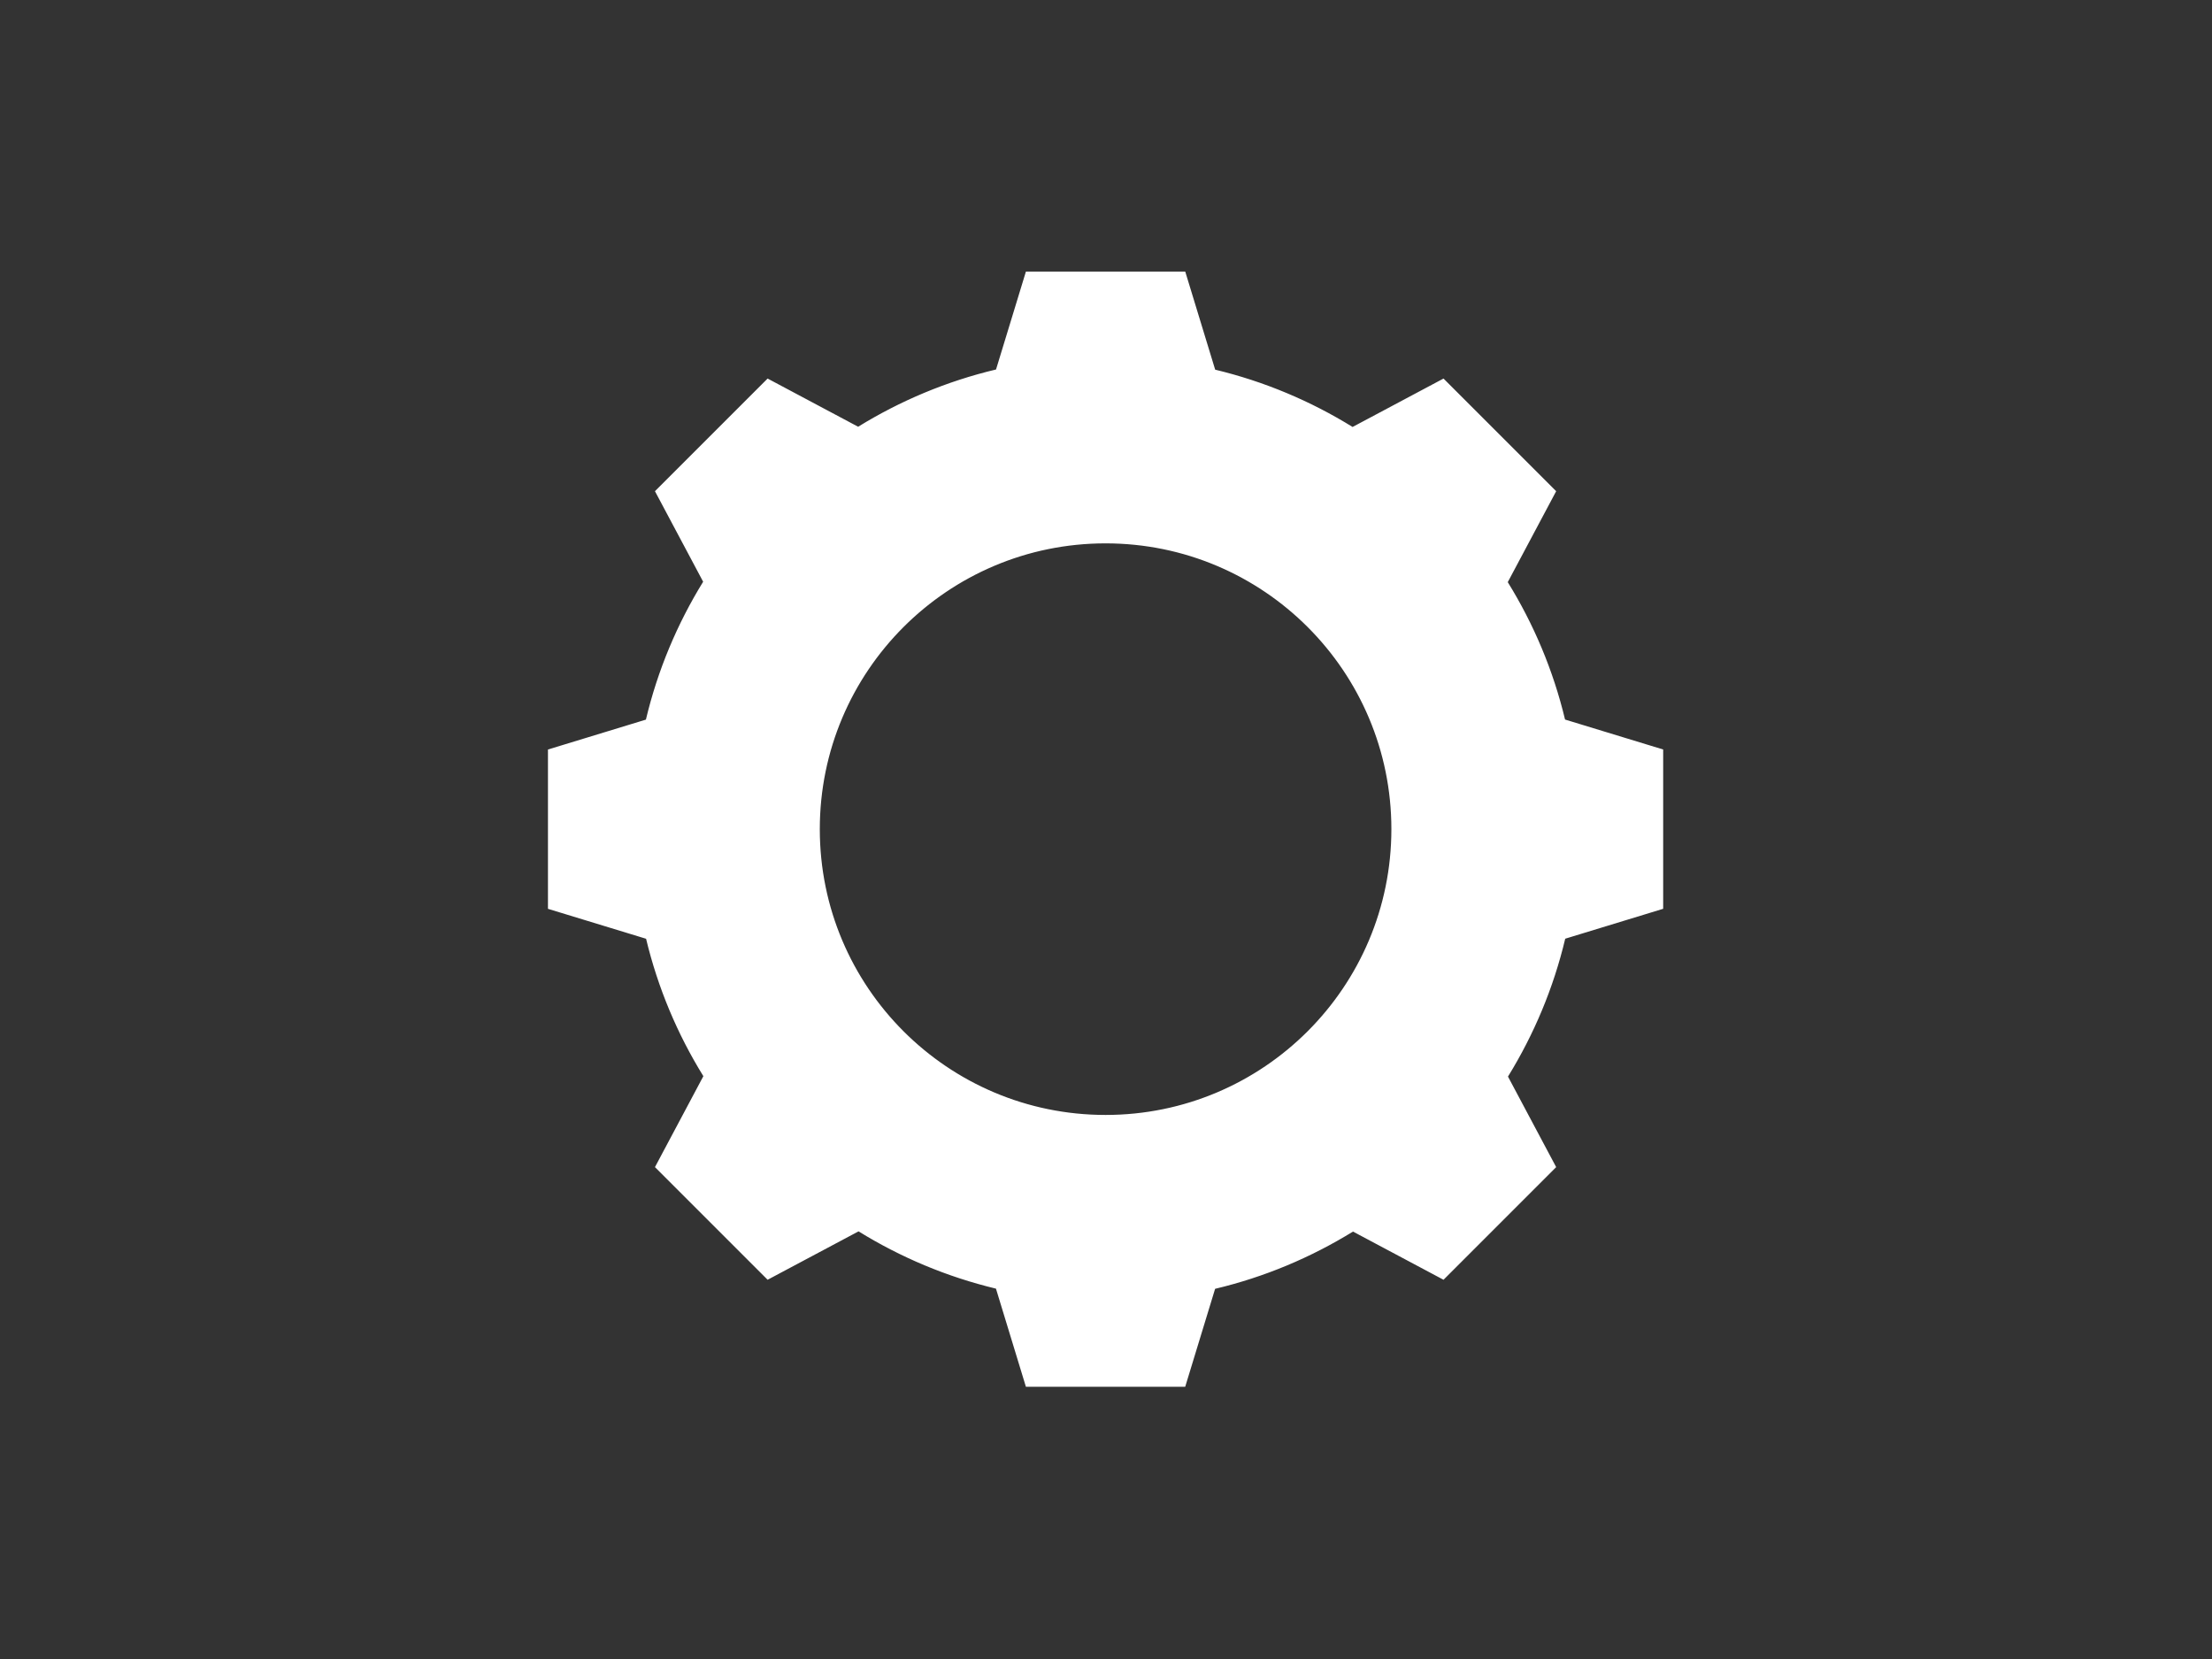
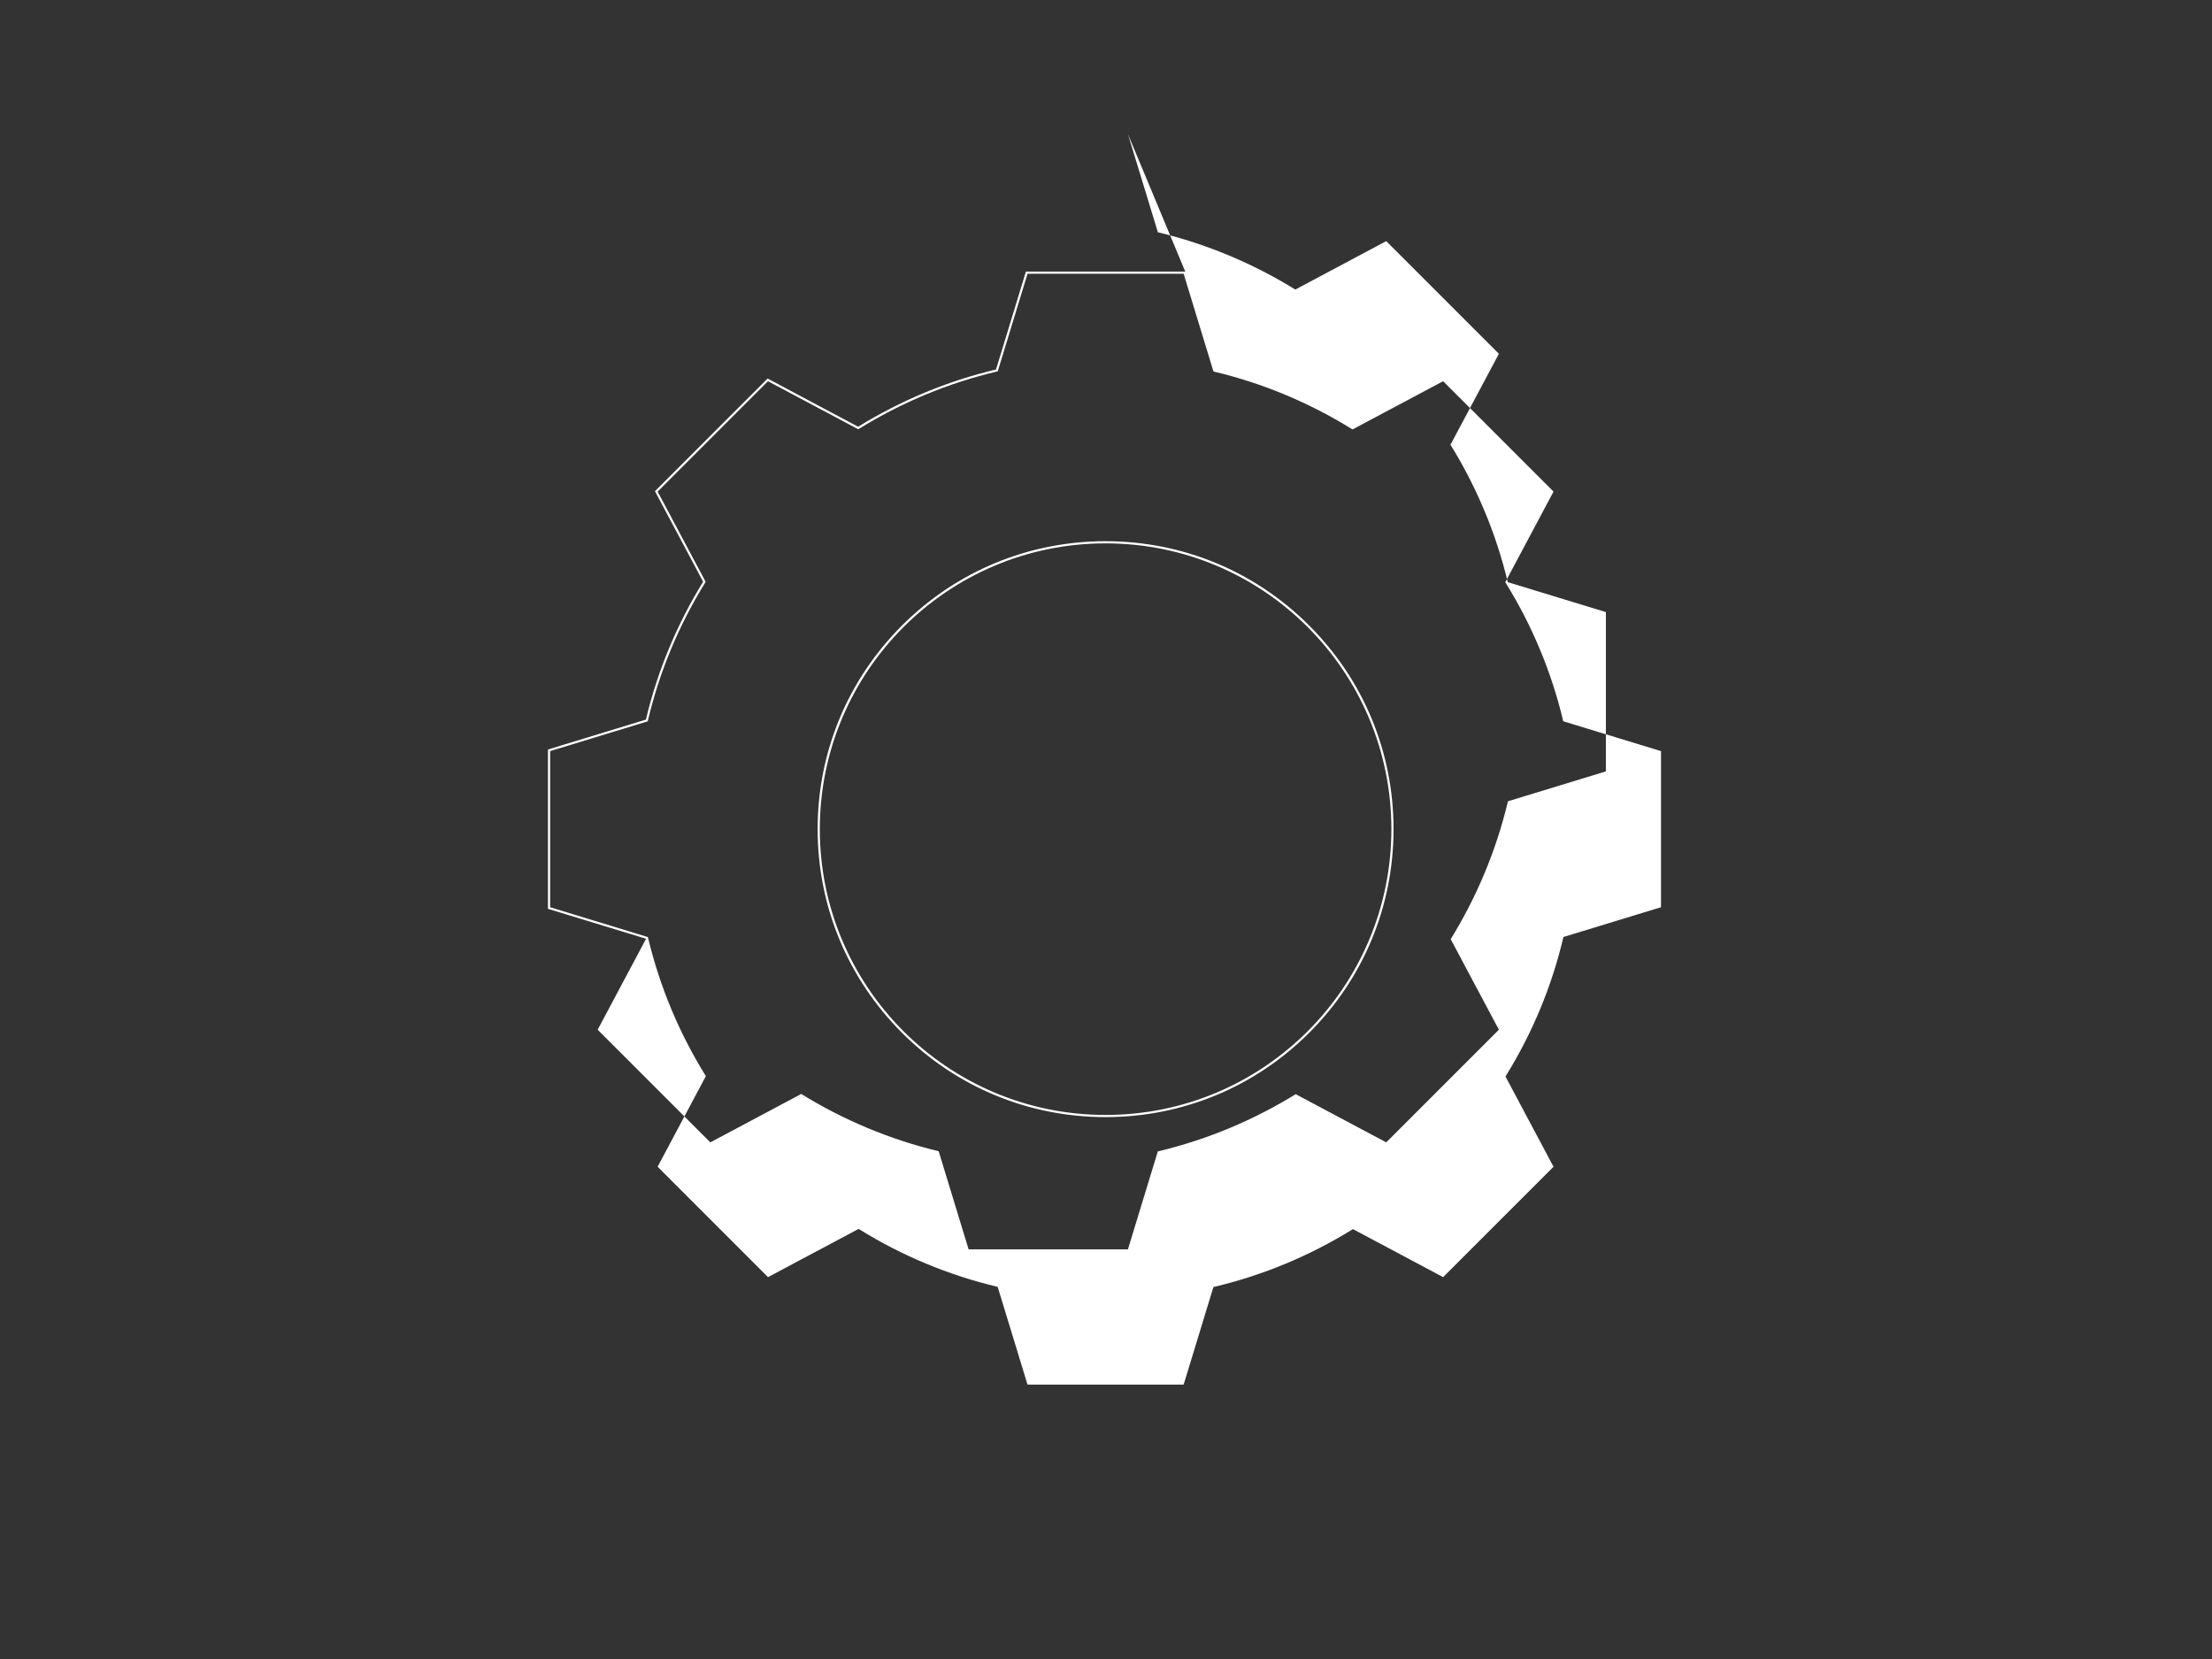
<svg xmlns="http://www.w3.org/2000/svg" id="Layer_1" version="1.1" viewBox="0 0 1024 768">
  <rect x="0" y="0" width="1024" height="768" fill="#333333" stroke="none" />
  <defs>
    <style>
      .st0 {
        fill: #fff;
      }
    </style>
  </defs>
-   <path class="st0" d="M475.3,641.46l-13.84-45.34-.28-.07c-22.44-5.39-43.79-14.29-63.47-26.46l-.24-.15-42.02,22.37-51.63-51.62,22.37-42.02-.15-.24c-12.17-19.68-21.07-41.04-26.46-63.47l-.07-.28-45.34-13.84v-73.01l45.26-13.81.07-.28c5.32-22.42,14.22-43.85,26.44-63.68l.15-.24-22.27-41.83,51.63-51.63,41.84,22.27.24-.15c19.83-12.22,41.25-21.11,63.68-26.44l.28-.07,13.81-45.26h73.01l13.84,45.34.28.07c22.43,5.38,43.78,14.29,63.47,26.46l.24.15,42.02-22.37,51.63,51.63-22.37,42.02.15.24c12.17,19.68,21.07,41.03,26.46,63.47l.07.28,45.34,13.84v73.01l-45.26,13.81-.07.28c-5.33,22.42-14.22,43.85-26.44,63.68l-.15.24,22.27,41.84-51.63,51.62-41.83-22.27-.24.15c-19.83,12.22-41.25,21.11-63.68,26.44l-.28.07-13.81,45.26h-73.01ZM511.81,251.04c-73.23,0-132.8,59.58-132.8,132.8s59.57,132.8,132.8,132.8,132.8-59.57,132.8-132.8-59.57-132.8-132.8-132.8Z" />
-   <path class="st0" d="M547.94,126.71l13.64,44.71.17.55.56.13c22.38,5.37,43.68,14.25,63.32,26.4l.49.3.51-.27,41.44-22.06,51.1,51.1-22.06,41.44-.27.51.3.49c12.14,19.64,21.03,40.94,26.4,63.32l.13.56.55.17,44.71,13.65v72.27l-44.63,13.62-.55.17-.13.56c-5.31,22.37-14.19,43.75-26.38,63.53l-.3.49.27.51,21.96,41.26-51.1,51.1-41.25-21.96-.51-.27-.49.3c-19.78,12.19-41.16,21.06-63.53,26.38l-.56.13-.17.55-13.62,44.63h-72.27l-13.65-44.71-.17-.55-.56-.13c-22.38-5.37-43.69-14.26-63.32-26.4l-.49-.3-.51.27-41.44,22.06-51.1-51.1,22.06-41.44.27-.51-.3-.49c-12.14-19.64-21.02-40.94-26.4-63.32l-.13-.56-.55-.17-44.71-13.65v-72.27l44.63-13.62.55-.17.13-.56c5.31-22.37,14.19-43.75,26.38-63.53l.3-.49-.27-.51-21.96-41.25,51.1-51.1,41.26,21.96.51.27.49-.3c19.78-12.19,41.16-21.07,63.53-26.38l.56-.13.17-.55,13.62-44.63h72.27M511.81,517.14c35.61,0,69.08-13.87,94.26-39.04,25.18-25.18,39.04-58.65,39.04-94.26s-13.87-69.08-39.04-94.26c-25.18-25.18-58.65-39.04-94.26-39.04s-69.08,13.87-94.26,39.04c-25.18,25.18-39.04,58.65-39.04,94.26s13.87,69.08,39.04,94.26c25.18,25.18,58.65,39.04,94.26,39.04M548.68,125.71h-73.75l-13.84,45.34c-22.89,5.43-44.36,14.5-63.83,26.5l-41.91-22.31-52.15,52.15,22.31,41.91c-12,19.47-21.06,40.94-26.5,63.83l-45.34,13.84v73.75l45.42,13.86c5.46,22.76,14.5,44.18,26.52,63.61l-22.41,42.1,52.15,52.15,42.1-22.41c19.43,12.02,40.85,21.05,63.61,26.52l13.86,45.42h73.75l13.84-45.34c22.89-5.43,44.36-14.5,63.83-26.5l41.91,22.31,52.15-52.15-22.31-41.91c12-19.47,21.06-40.94,26.5-63.83l45.34-13.84v-73.75l-45.42-13.86c-5.46-22.76-14.5-44.18-26.52-63.61l22.41-42.1-52.15-52.15-42.1,22.41c-19.43-12.01-40.85-21.06-63.61-26.52l-13.86-45.42h0ZM511.81,516.14c-73.07,0-132.3-59.23-132.3-132.3s59.23-132.3,132.3-132.3,132.3,59.23,132.3,132.3-59.23,132.3-132.3,132.3h0Z" />
+   <path class="st0" d="M547.94,126.71l13.64,44.71.17.55.56.13c22.38,5.37,43.68,14.25,63.32,26.4l.49.3.51-.27,41.44-22.06,51.1,51.1-22.06,41.44-.27.51.3.49c12.14,19.64,21.03,40.94,26.4,63.32l.13.56.55.17,44.71,13.65v72.27l-44.63,13.62-.55.17-.13.56c-5.31,22.37-14.19,43.75-26.38,63.53l-.3.49.27.51,21.96,41.26-51.1,51.1-41.25-21.96-.51-.27-.49.3c-19.78,12.19-41.16,21.06-63.53,26.38l-.56.13-.17.55-13.62,44.63h-72.27l-13.65-44.71-.17-.55-.56-.13c-22.38-5.37-43.69-14.26-63.32-26.4l-.49-.3-.51.27-41.44,22.06-51.1-51.1,22.06-41.44.27-.51-.3-.49c-12.14-19.64-21.02-40.94-26.4-63.32l-.13-.56-.55-.17-44.71-13.65v-72.27l44.63-13.62.55-.17.13-.56c5.31-22.37,14.19-43.75,26.38-63.53l.3-.49-.27-.51-21.96-41.25,51.1-51.1,41.26,21.96.51.27.49-.3c19.78-12.19,41.16-21.07,63.53-26.38l.56-.13.17-.55,13.62-44.63h72.27M511.81,517.14c35.61,0,69.08-13.87,94.26-39.04,25.18-25.18,39.04-58.65,39.04-94.26s-13.87-69.08-39.04-94.26c-25.18-25.18-58.65-39.04-94.26-39.04s-69.08,13.87-94.26,39.04c-25.18,25.18-39.04,58.65-39.04,94.26s13.87,69.08,39.04,94.26c25.18,25.18,58.65,39.04,94.26,39.04M548.68,125.71h-73.75l-13.84,45.34c-22.89,5.43-44.36,14.5-63.83,26.5l-41.91-22.31-52.15,52.15,22.31,41.91c-12,19.47-21.06,40.94-26.5,63.83l-45.34,13.84v73.75l45.42,13.86l-22.41,42.1,52.15,52.15,42.1-22.41c19.43,12.02,40.85,21.05,63.61,26.52l13.86,45.42h73.75l13.84-45.34c22.89-5.43,44.36-14.5,63.83-26.5l41.91,22.31,52.15-52.15-22.31-41.91c12-19.47,21.06-40.94,26.5-63.83l45.34-13.84v-73.75l-45.42-13.86c-5.46-22.76-14.5-44.18-26.52-63.61l22.41-42.1-52.15-52.15-42.1,22.41c-19.43-12.01-40.85-21.06-63.61-26.52l-13.86-45.42h0ZM511.81,516.14c-73.07,0-132.3-59.23-132.3-132.3s59.23-132.3,132.3-132.3,132.3,59.23,132.3,132.3-59.23,132.3-132.3,132.3h0Z" />
</svg>